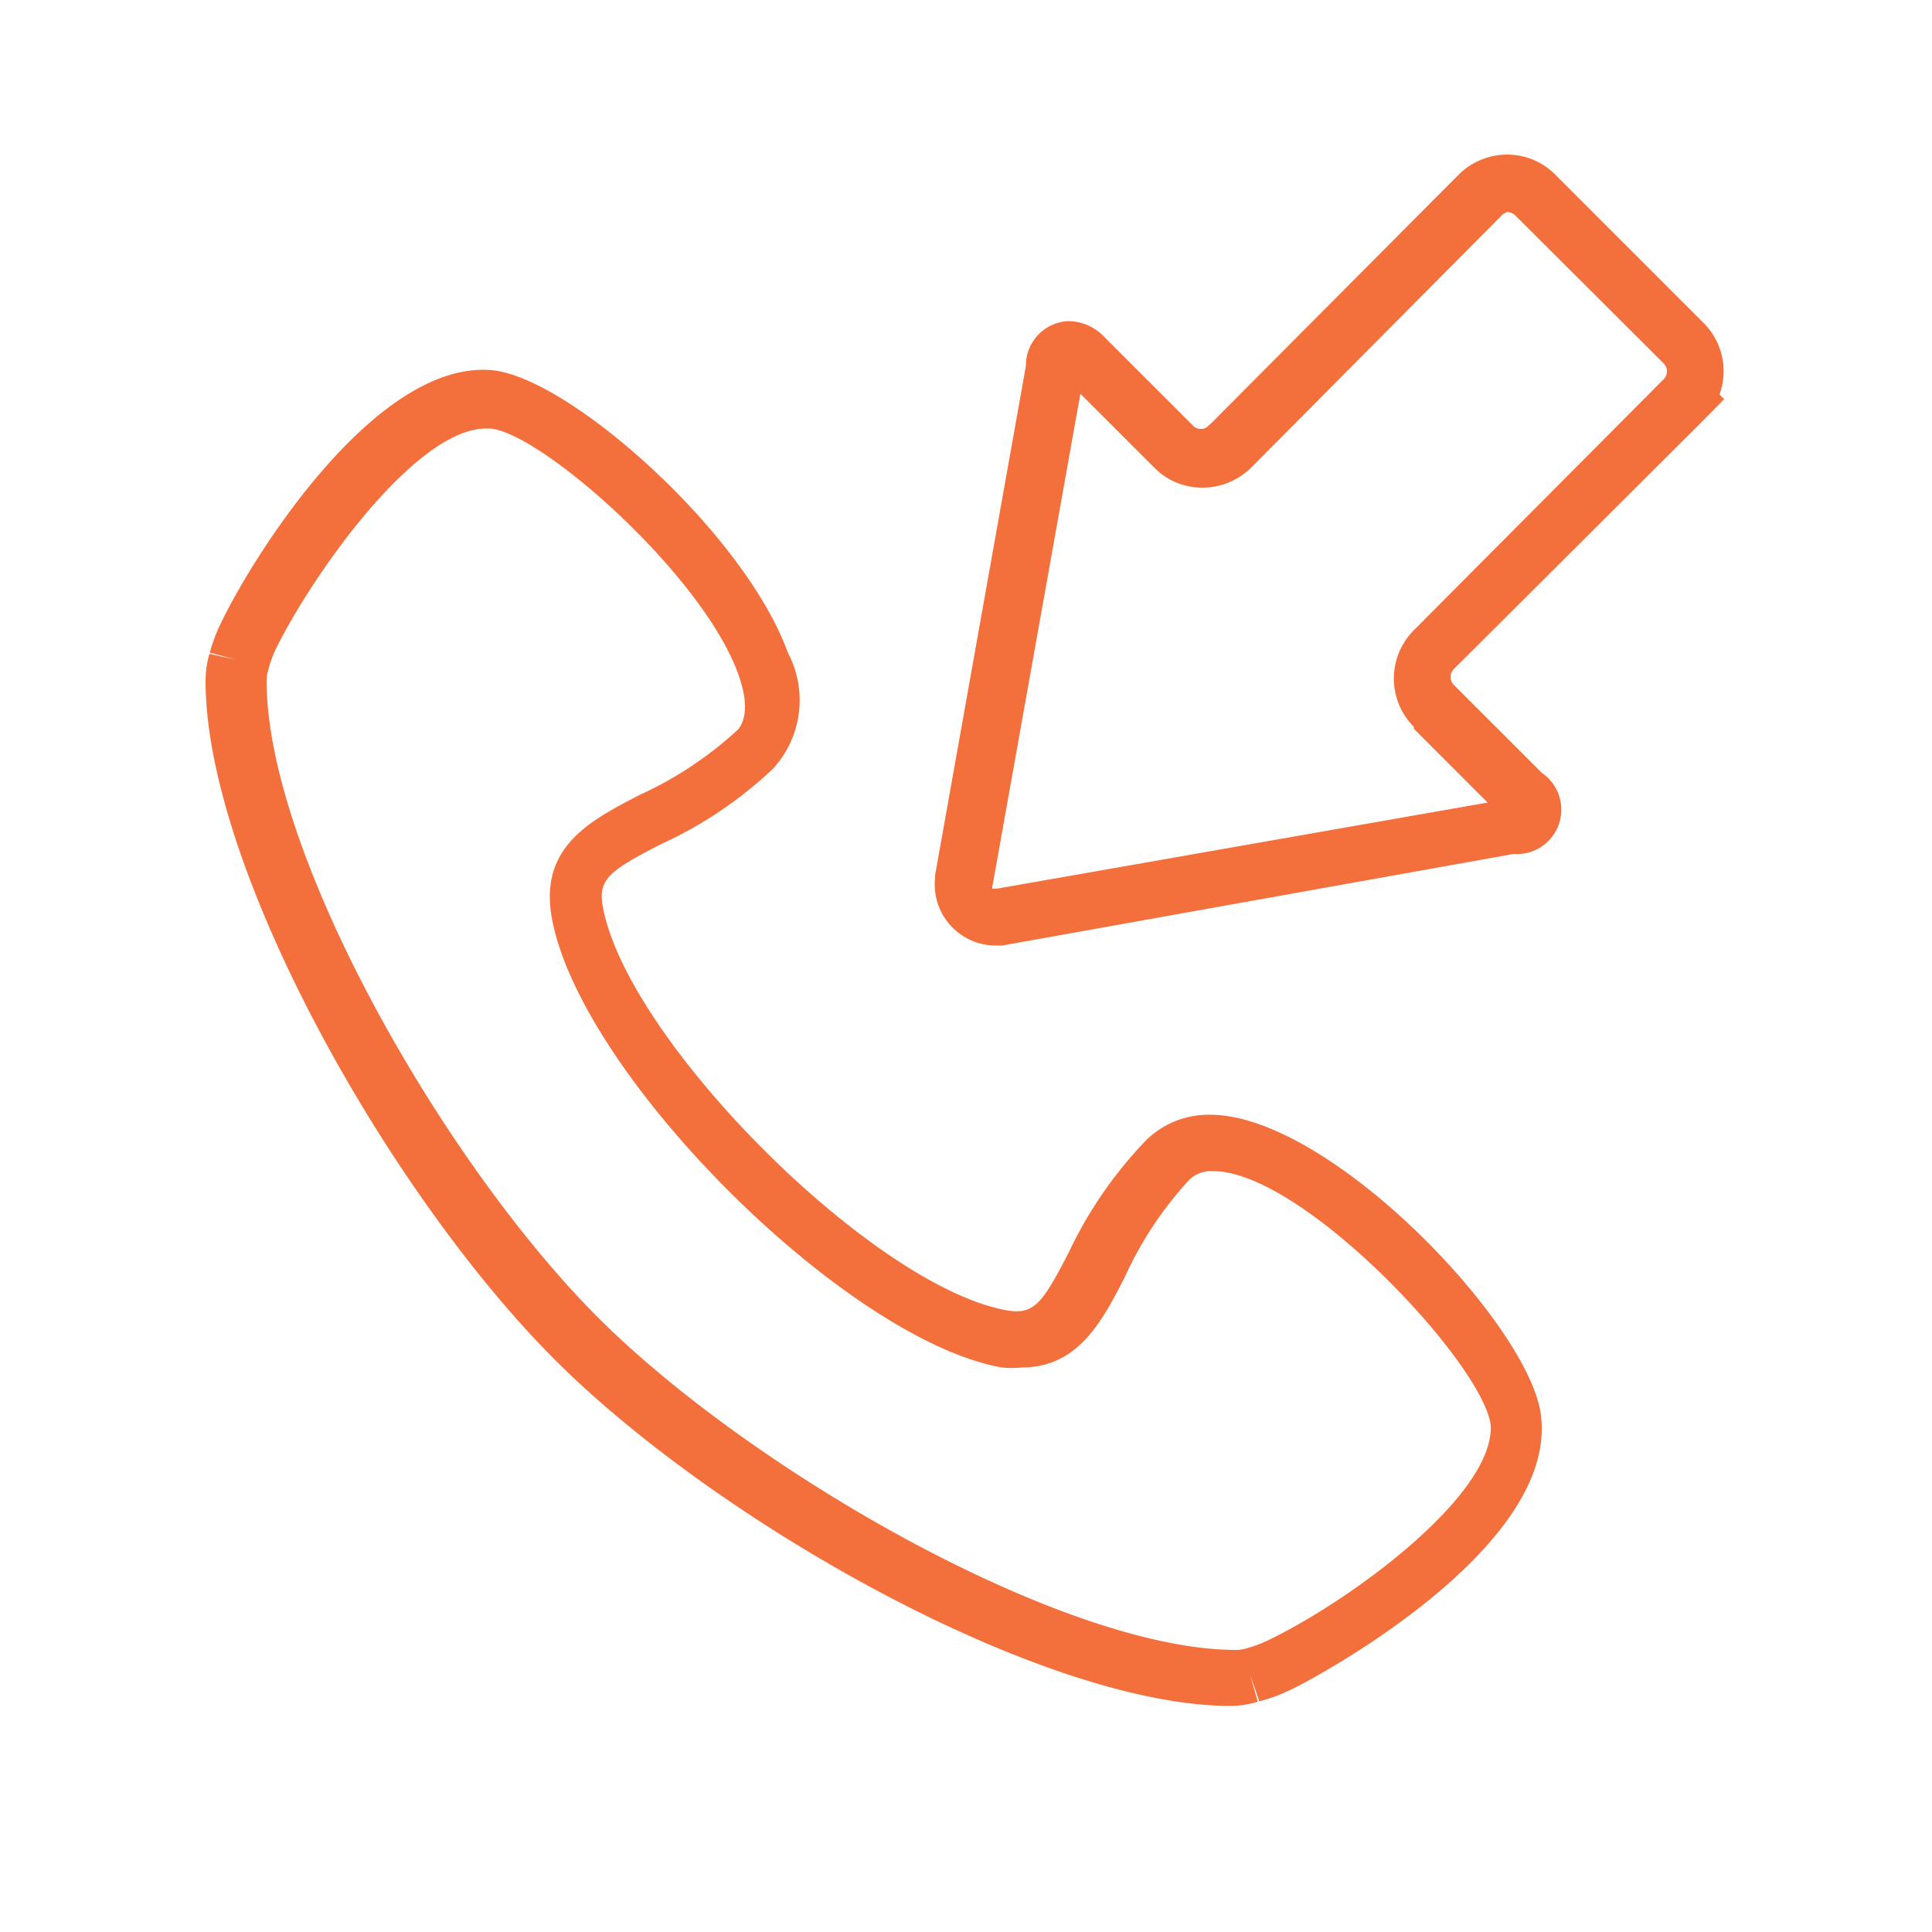
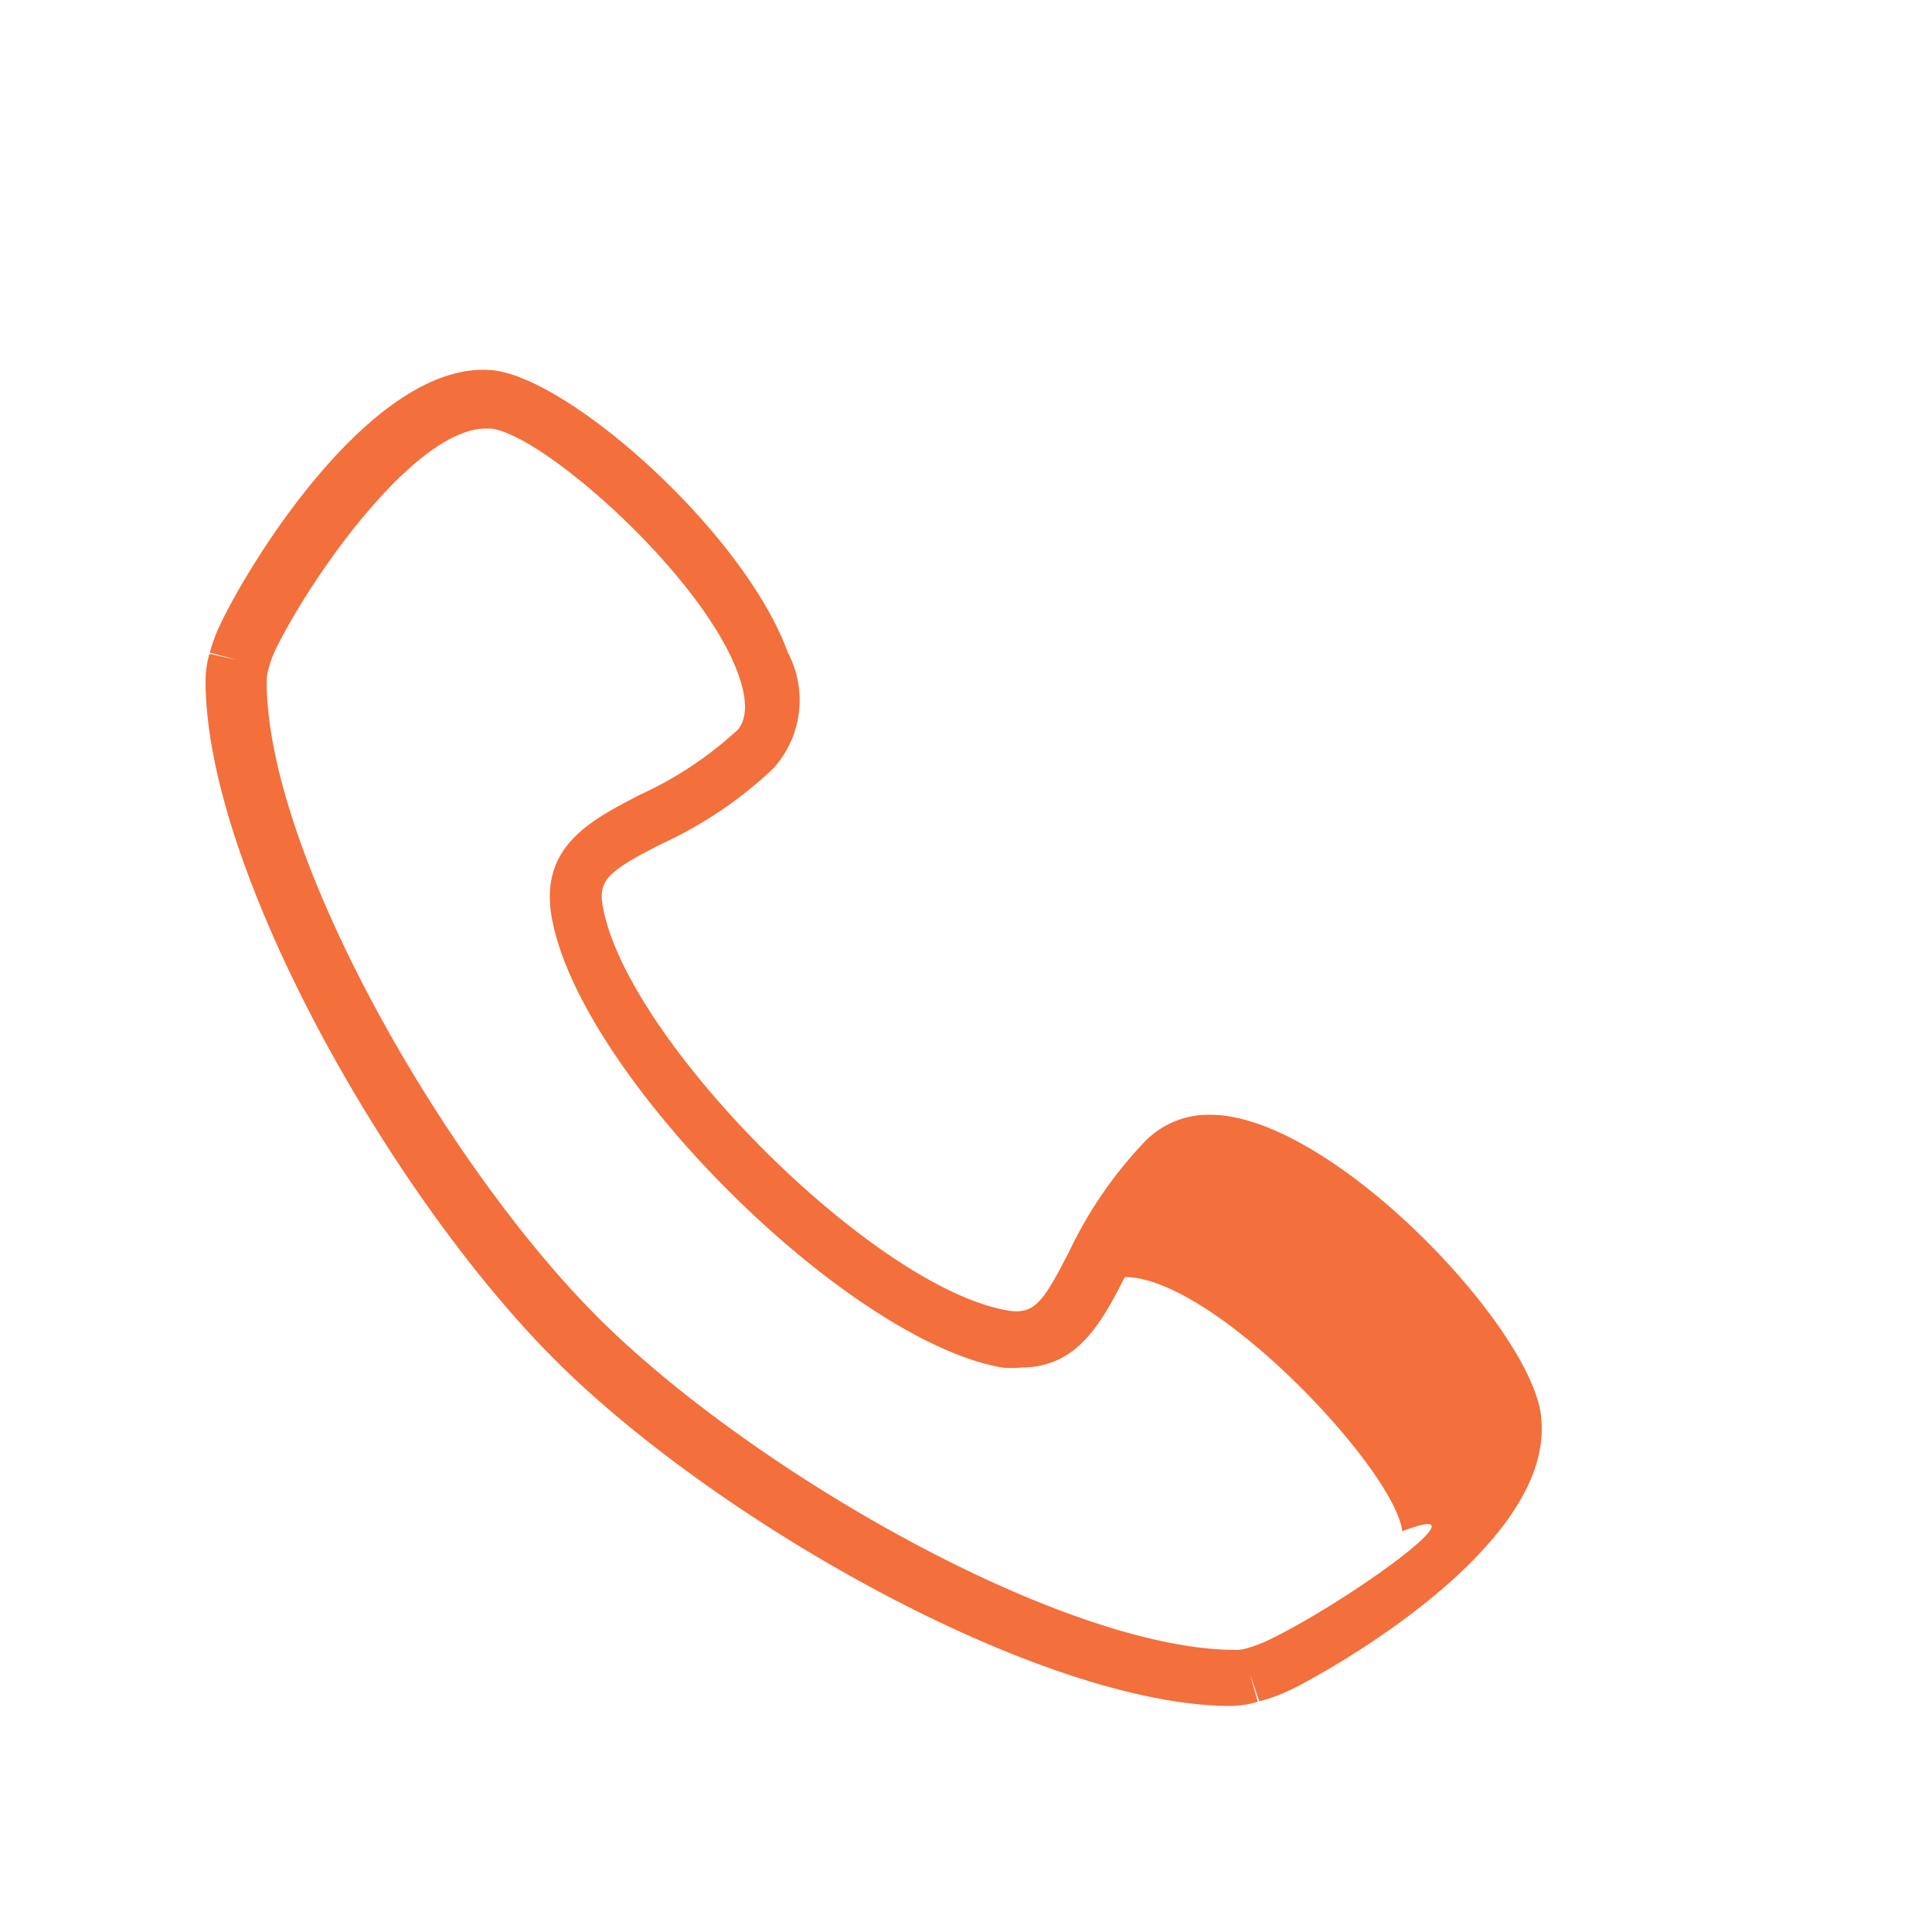
<svg xmlns="http://www.w3.org/2000/svg" id="Layer_1" data-name="Layer 1" viewBox="0 0 50 50">
  <defs>
    <style>.cls-1{fill:#f36f3b;}</style>
  </defs>
-   <path class="cls-1" d="M44.1,10.86l.52-.53-.12-.12a1.76,1.76,0,0,0-.41-1.85L40.26,4.53A1.75,1.75,0,0,0,39,4a1.79,1.79,0,0,0-1.25.52l-6.38,6.41-.09.08a.25.25,0,0,1-.2.09.28.28,0,0,1-.21-.09L28.61,8.75a1.32,1.32,0,0,0-.95-.44,1.15,1.15,0,0,0-1.11,1.16L24.2,22.65v.07a1.58,1.58,0,0,0,1.6,1.75h.14L39.17,22.1A1.15,1.15,0,0,0,39.9,20l-2.27-2.27a.29.29,0,0,1,0-.42Zm-7.51,8,1.91,1.91L25.79,23s-.08,0-.1,0a.13.13,0,0,1,0-.1l2.27-12.71,1.91,1.91a1.73,1.73,0,0,0,1.25.52,1.78,1.78,0,0,0,1.25-.51l6.46-6.5A.33.33,0,0,1,39,5.49a.29.29,0,0,1,.21.08L43.05,9.4a.29.29,0,0,1,0,.42l-6.46,6.49A1.77,1.77,0,0,0,36.59,18.81Z" />
-   <path class="cls-1" d="M31.32,28.85a2.31,2.31,0,0,0-1.65.65,10.88,10.88,0,0,0-2,2.89c-.68,1.32-.9,1.65-1.62,1.52-3.47-.62-9.83-7-10.45-10.45-.13-.7.17-.93,1.52-1.62a10.64,10.64,0,0,0,2.89-1.95,2.63,2.63,0,0,0,.38-3c-1.13-3.11-5.67-7.13-7.66-7.31-3-.26-6.16,4.78-7,6.52a4.11,4.11,0,0,0-.3.79l.71.19-.72-.16a2.55,2.55,0,0,0-.1.7c0,4.87,4.76,13.27,9,17.53s12.67,9,17.54,9h0a2.46,2.46,0,0,0,.69-.11l-.2-.71.24.7a4.05,4.05,0,0,0,.79-.29c.06,0,6.82-3.44,6.51-7C39.77,34.49,34.48,28.85,31.32,28.85Zm1.5,13.6a3.31,3.31,0,0,1-.53.2h0a.94.94,0,0,1-.3.05v0c-4.45,0-12.52-4.62-16.5-8.59s-8.59-12-8.59-16.49a1.06,1.06,0,0,1,.05-.31v0a3,3,0,0,1,.2-.54c1-2,3.63-5.68,5.43-5.68h.11c1.33.12,5.48,3.78,6.41,6.34.25.68.23,1.17,0,1.45a9.62,9.62,0,0,1-2.52,1.68c-1.3.67-2.63,1.35-2.3,3.19.73,4.06,7.59,10.91,11.64,11.64a2.4,2.4,0,0,0,.52,0c1.46,0,2.08-1.19,2.67-2.34a9.5,9.5,0,0,1,1.68-2.53.82.82,0,0,1,.61-.21c2.32,0,7,5,7.18,6.58C38.66,38.71,34.94,41.43,32.82,42.45Z" />
+   <path class="cls-1" d="M31.32,28.85a2.31,2.31,0,0,0-1.65.65,10.88,10.88,0,0,0-2,2.89c-.68,1.32-.9,1.65-1.62,1.52-3.47-.62-9.83-7-10.45-10.45-.13-.7.17-.93,1.52-1.62a10.64,10.64,0,0,0,2.89-1.95,2.63,2.63,0,0,0,.38-3c-1.13-3.11-5.67-7.13-7.66-7.31-3-.26-6.16,4.78-7,6.52a4.11,4.11,0,0,0-.3.79l.71.19-.72-.16a2.55,2.55,0,0,0-.1.7c0,4.87,4.76,13.27,9,17.53s12.67,9,17.54,9h0a2.46,2.46,0,0,0,.69-.11l-.2-.71.24.7a4.05,4.05,0,0,0,.79-.29c.06,0,6.82-3.44,6.51-7C39.77,34.49,34.48,28.85,31.32,28.85Zm1.5,13.6a3.31,3.31,0,0,1-.53.2h0a.94.94,0,0,1-.3.05v0c-4.45,0-12.52-4.62-16.5-8.59s-8.59-12-8.59-16.49a1.06,1.06,0,0,1,.05-.31v0a3,3,0,0,1,.2-.54c1-2,3.63-5.68,5.43-5.68h.11c1.33.12,5.48,3.78,6.41,6.34.25.68.23,1.17,0,1.45a9.62,9.62,0,0,1-2.52,1.68c-1.3.67-2.63,1.35-2.3,3.19.73,4.06,7.59,10.91,11.64,11.64a2.4,2.4,0,0,0,.52,0c1.46,0,2.08-1.19,2.67-2.34c2.32,0,7,5,7.18,6.58C38.66,38.71,34.94,41.43,32.82,42.45Z" />
</svg>